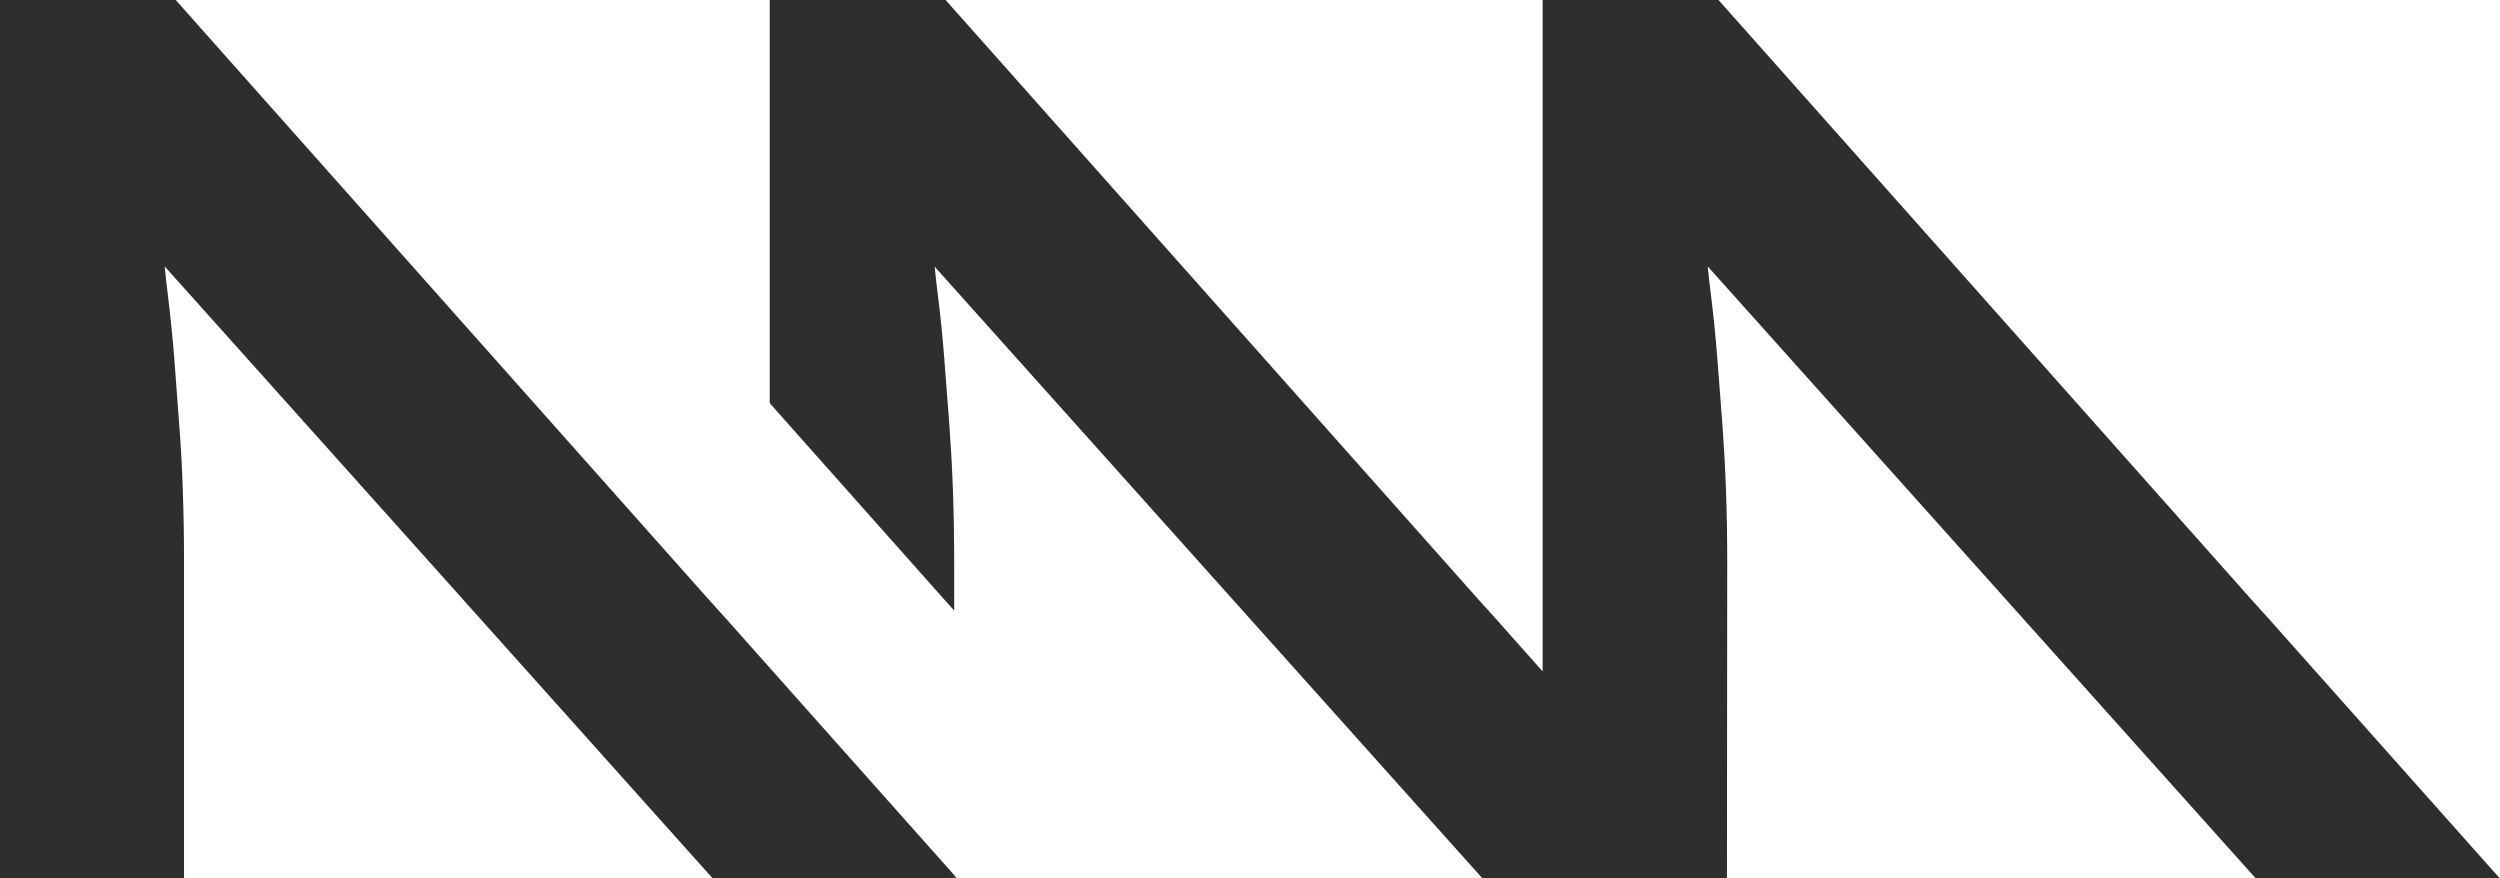
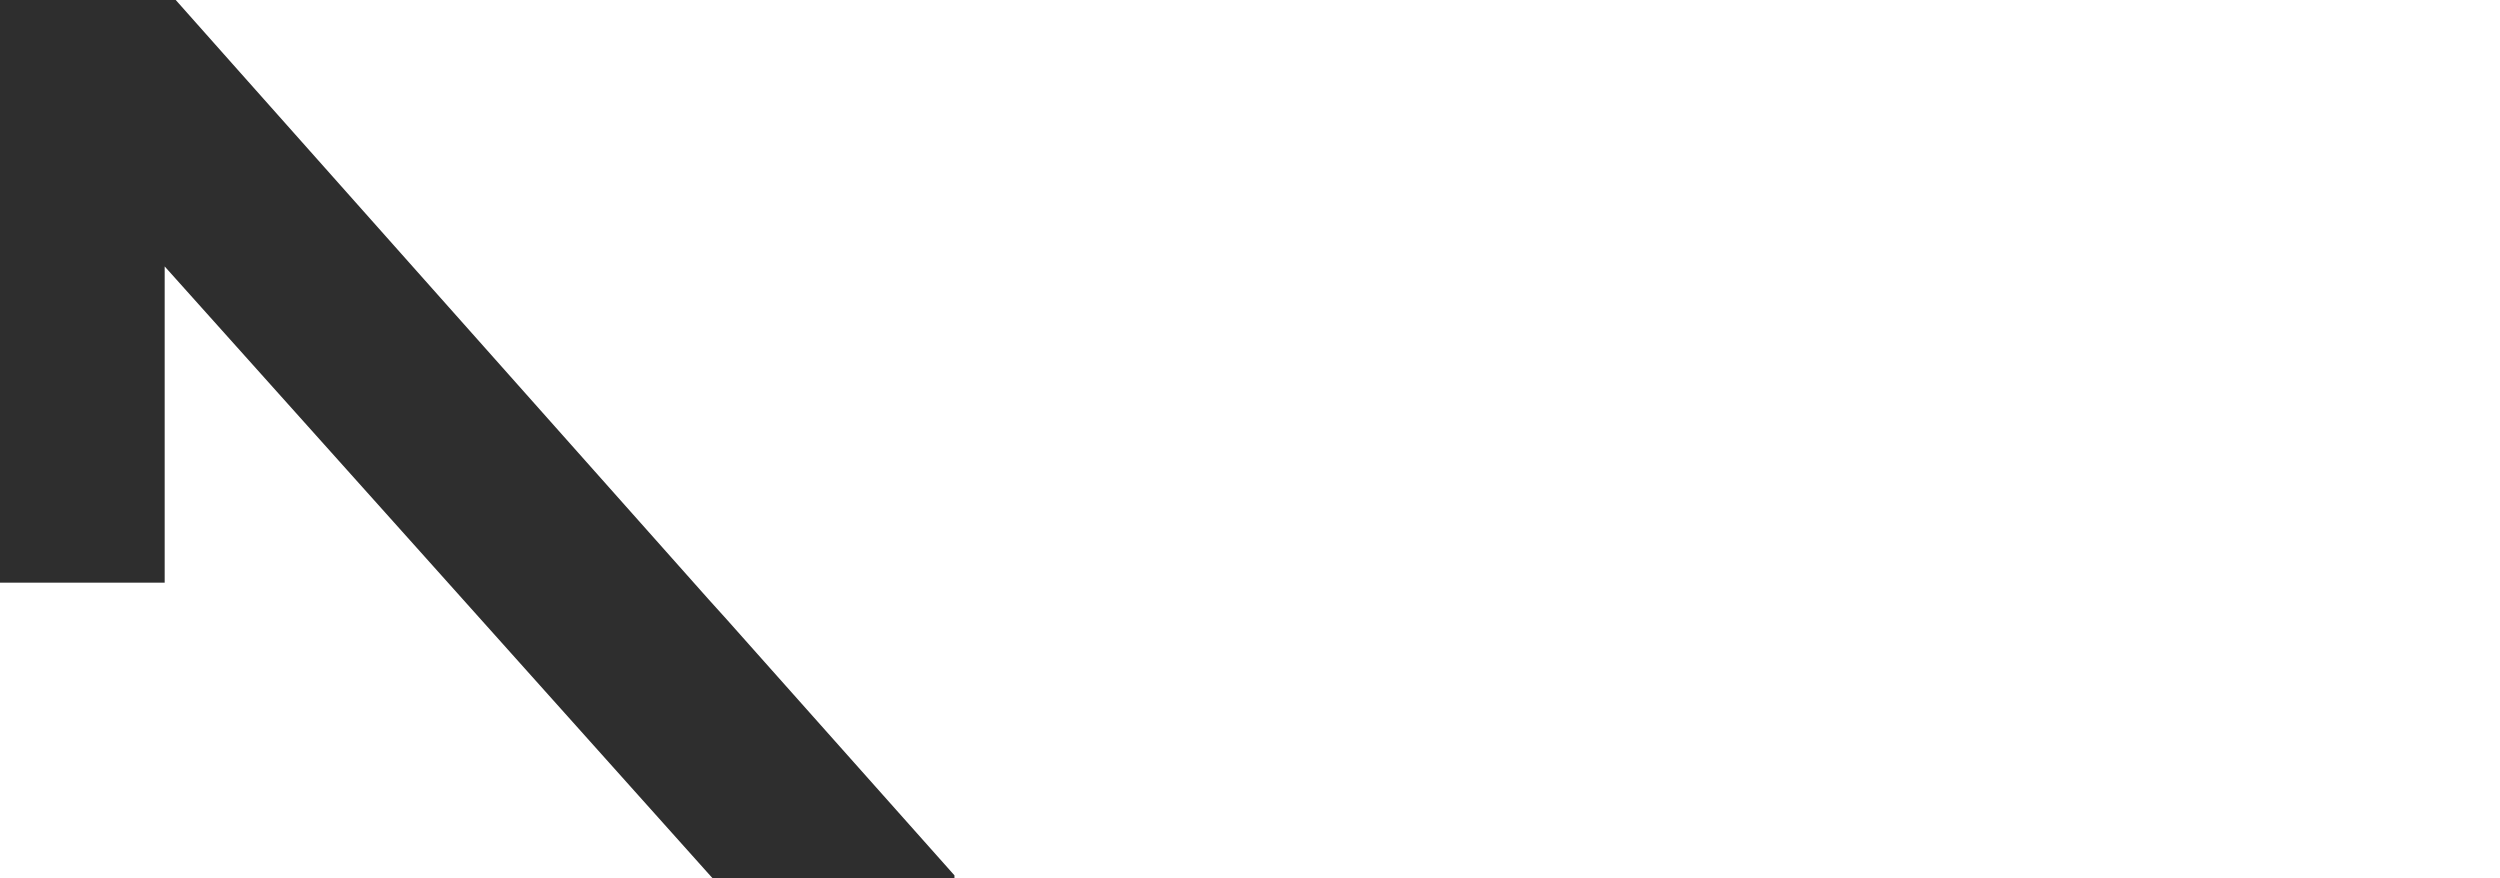
<svg xmlns="http://www.w3.org/2000/svg" data-id="Layer_2" data-name="Layer 2" viewBox="0 0 180.81 63.52">
  <defs>
    <style>
      .cls-1 {
        fill: #2e2e2e;
        stroke-width: 0px;
      }
    </style>
  </defs>
  <g id="Branding">
    <g>
      <g>
-         <path class="cls-1" d="M69.03,63.32v.2h-17.49l-.29-.32-20.84-23.28-13.33-14.88-5.17-5.77c.06.61.12,1.2.2,1.8.2,1.67.38,3.33.5,4.93.12,1.62.24,3.15.35,4.69.12,1.5.21,3.1.26,4.75.06,1.66.09,3.4.09,5.23v22.87H0V0h12.71l4.37,4.92,34.17,38.43,1.3,1.44,3.14,3.53,13.34,14.99Z" />
-         <polygon class="cls-1" points="69.21 63.52 69.03 63.52 69.03 63.32 69.21 63.52" />
+         <path class="cls-1" d="M69.03,63.32v.2h-17.49l-.29-.32-20.84-23.28-13.33-14.88-5.17-5.77v22.87H0V0h12.71l4.37,4.92,34.17,38.43,1.3,1.44,3.14,3.53,13.34,14.99Z" />
      </g>
-       <path class="cls-1" d="M180.81,63.52h-17.67l-.29-.32-39.34-43.93c.06.61.12,1.2.2,1.8.21,1.67.38,3.33.5,4.93.12,1.62.24,3.15.36,4.69.11,1.5.2,3.1.26,4.75.06,1.66.09,3.4.09,5.23l-.02,22.87h-17.67l-.29-.32-39.34-43.93c.06.61.12,1.2.2,1.8.21,1.67.38,3.33.5,4.93.12,1.62.24,3.15.36,4.69.11,1.5.2,3.1.26,4.75.06,1.66.09,3.4.09,5.23v3.47l-.7-.78-12.64-14.22V0h12.72l38.53,43.35,1.3,1.44,3.35,3.77V0h12.72l38.53,43.35,1.3,1.44,16.67,18.73Z" />
    </g>
  </g>
</svg>